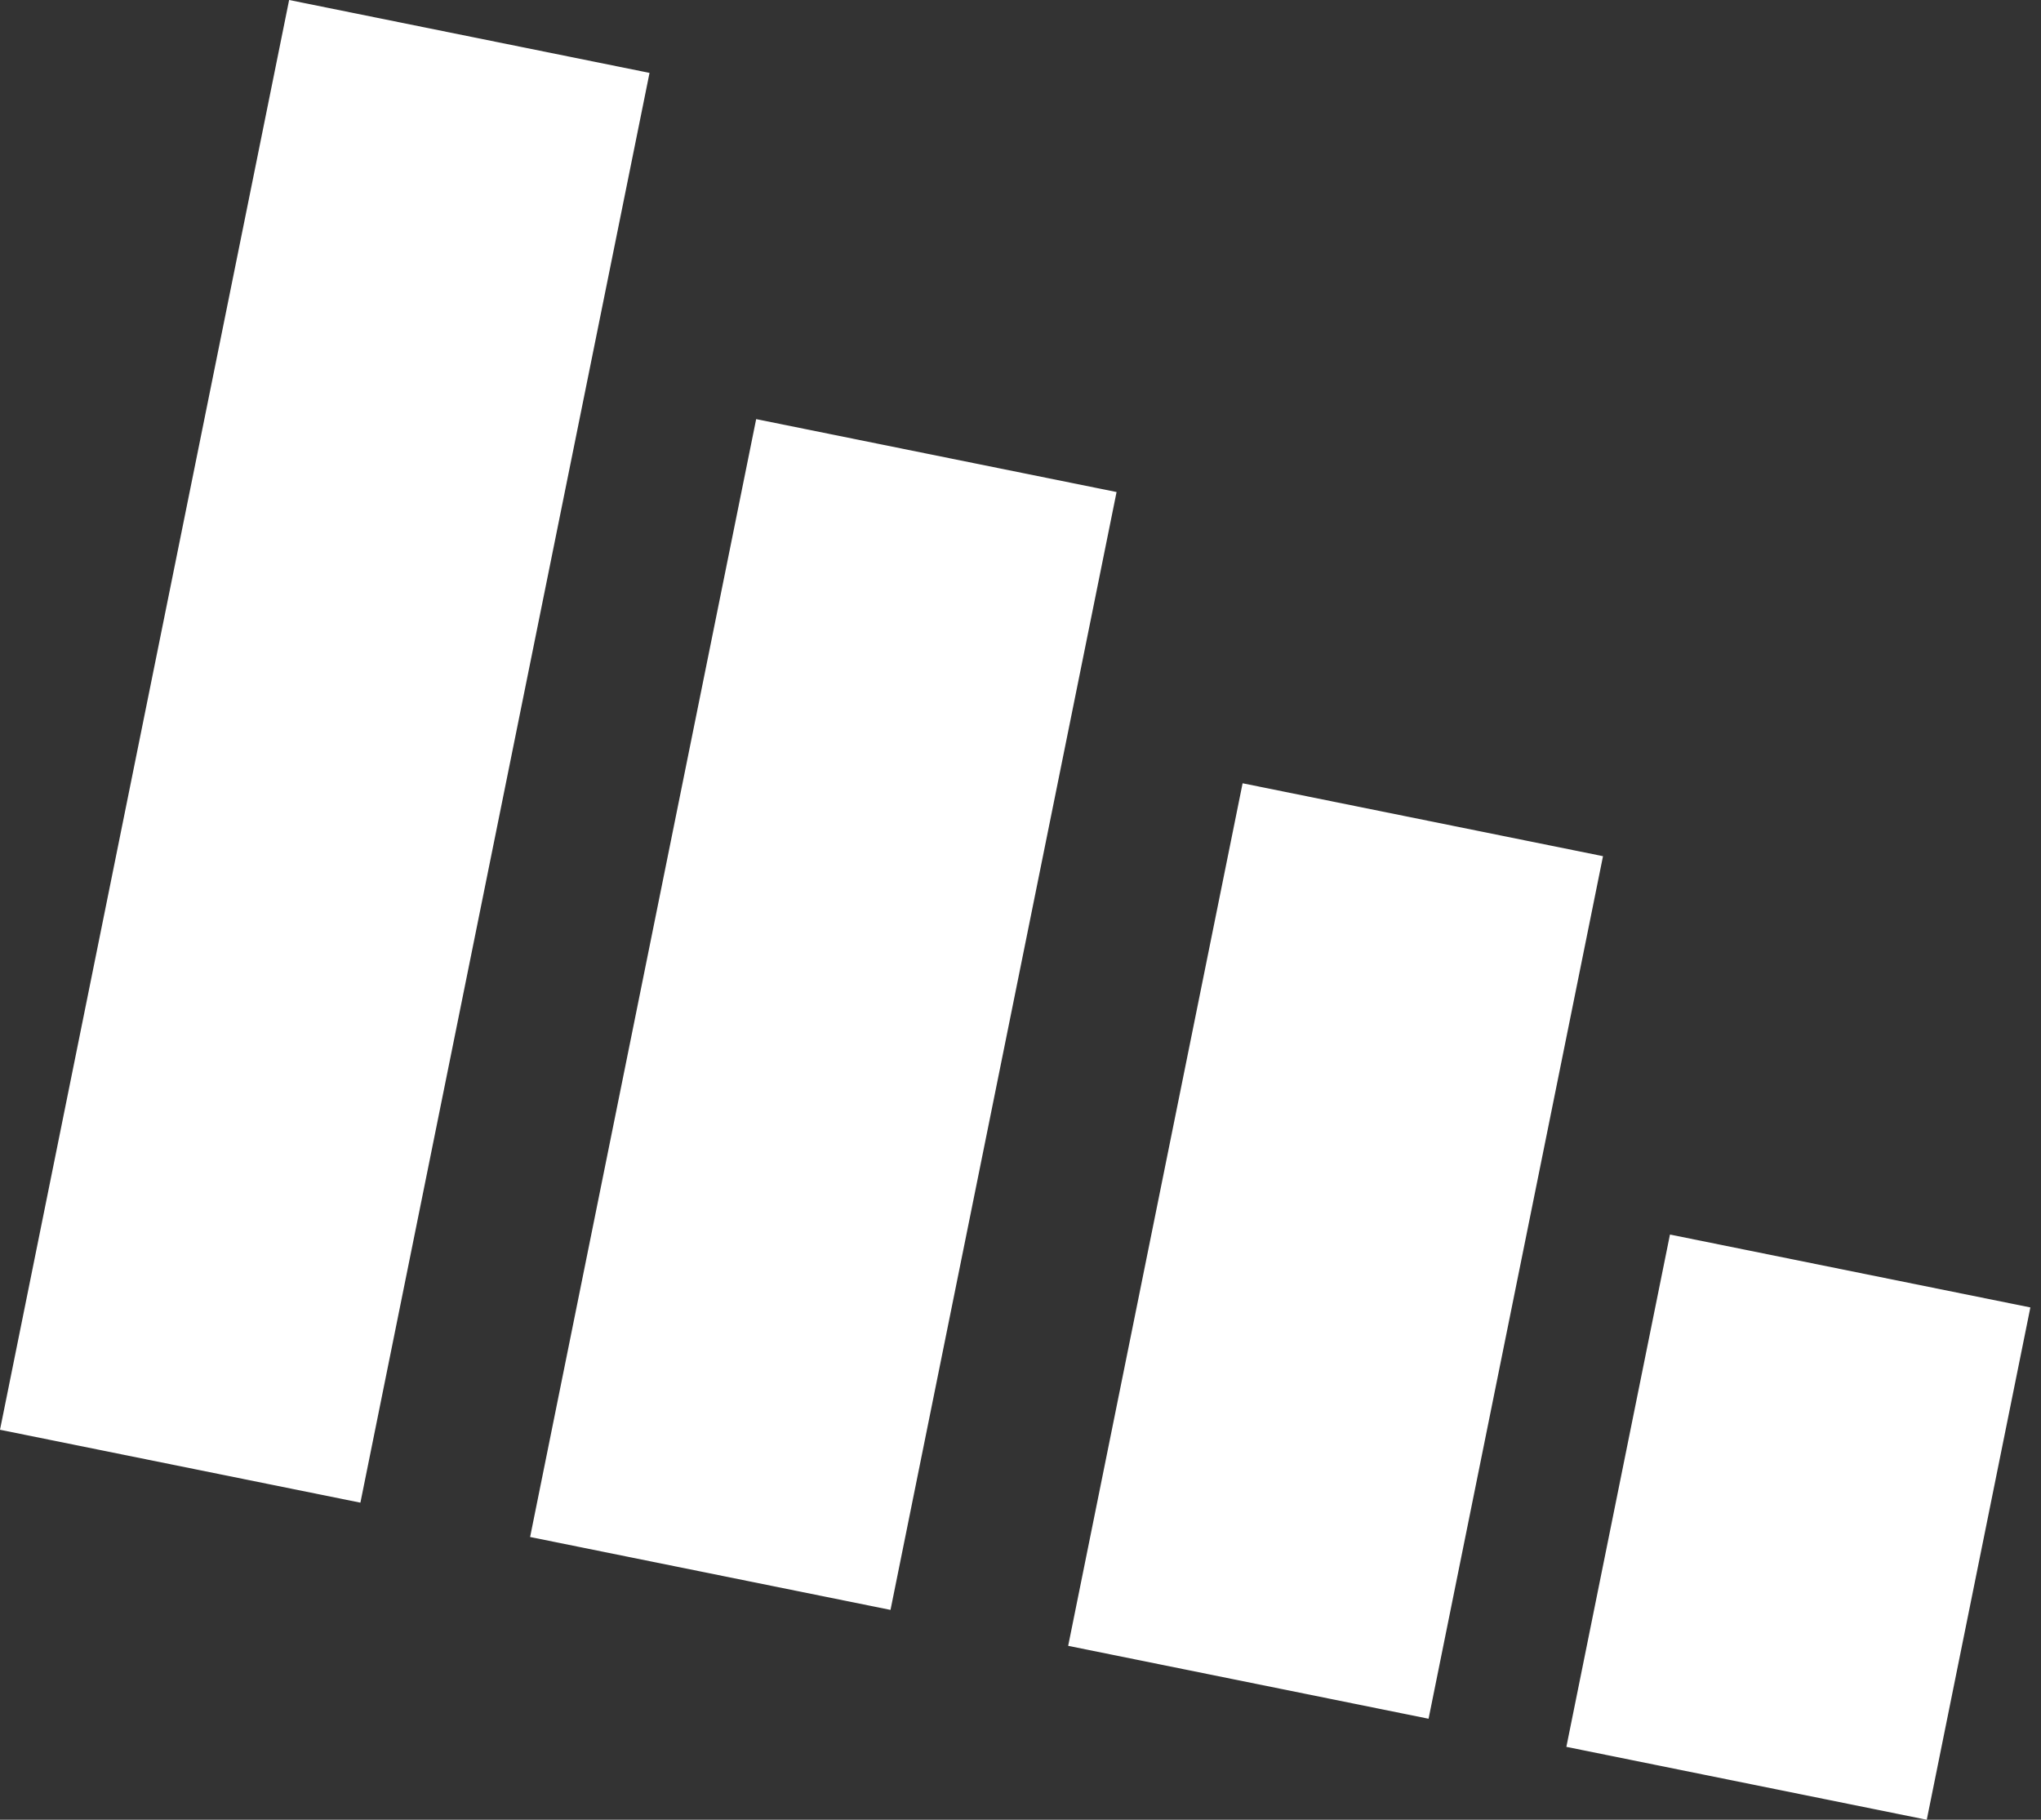
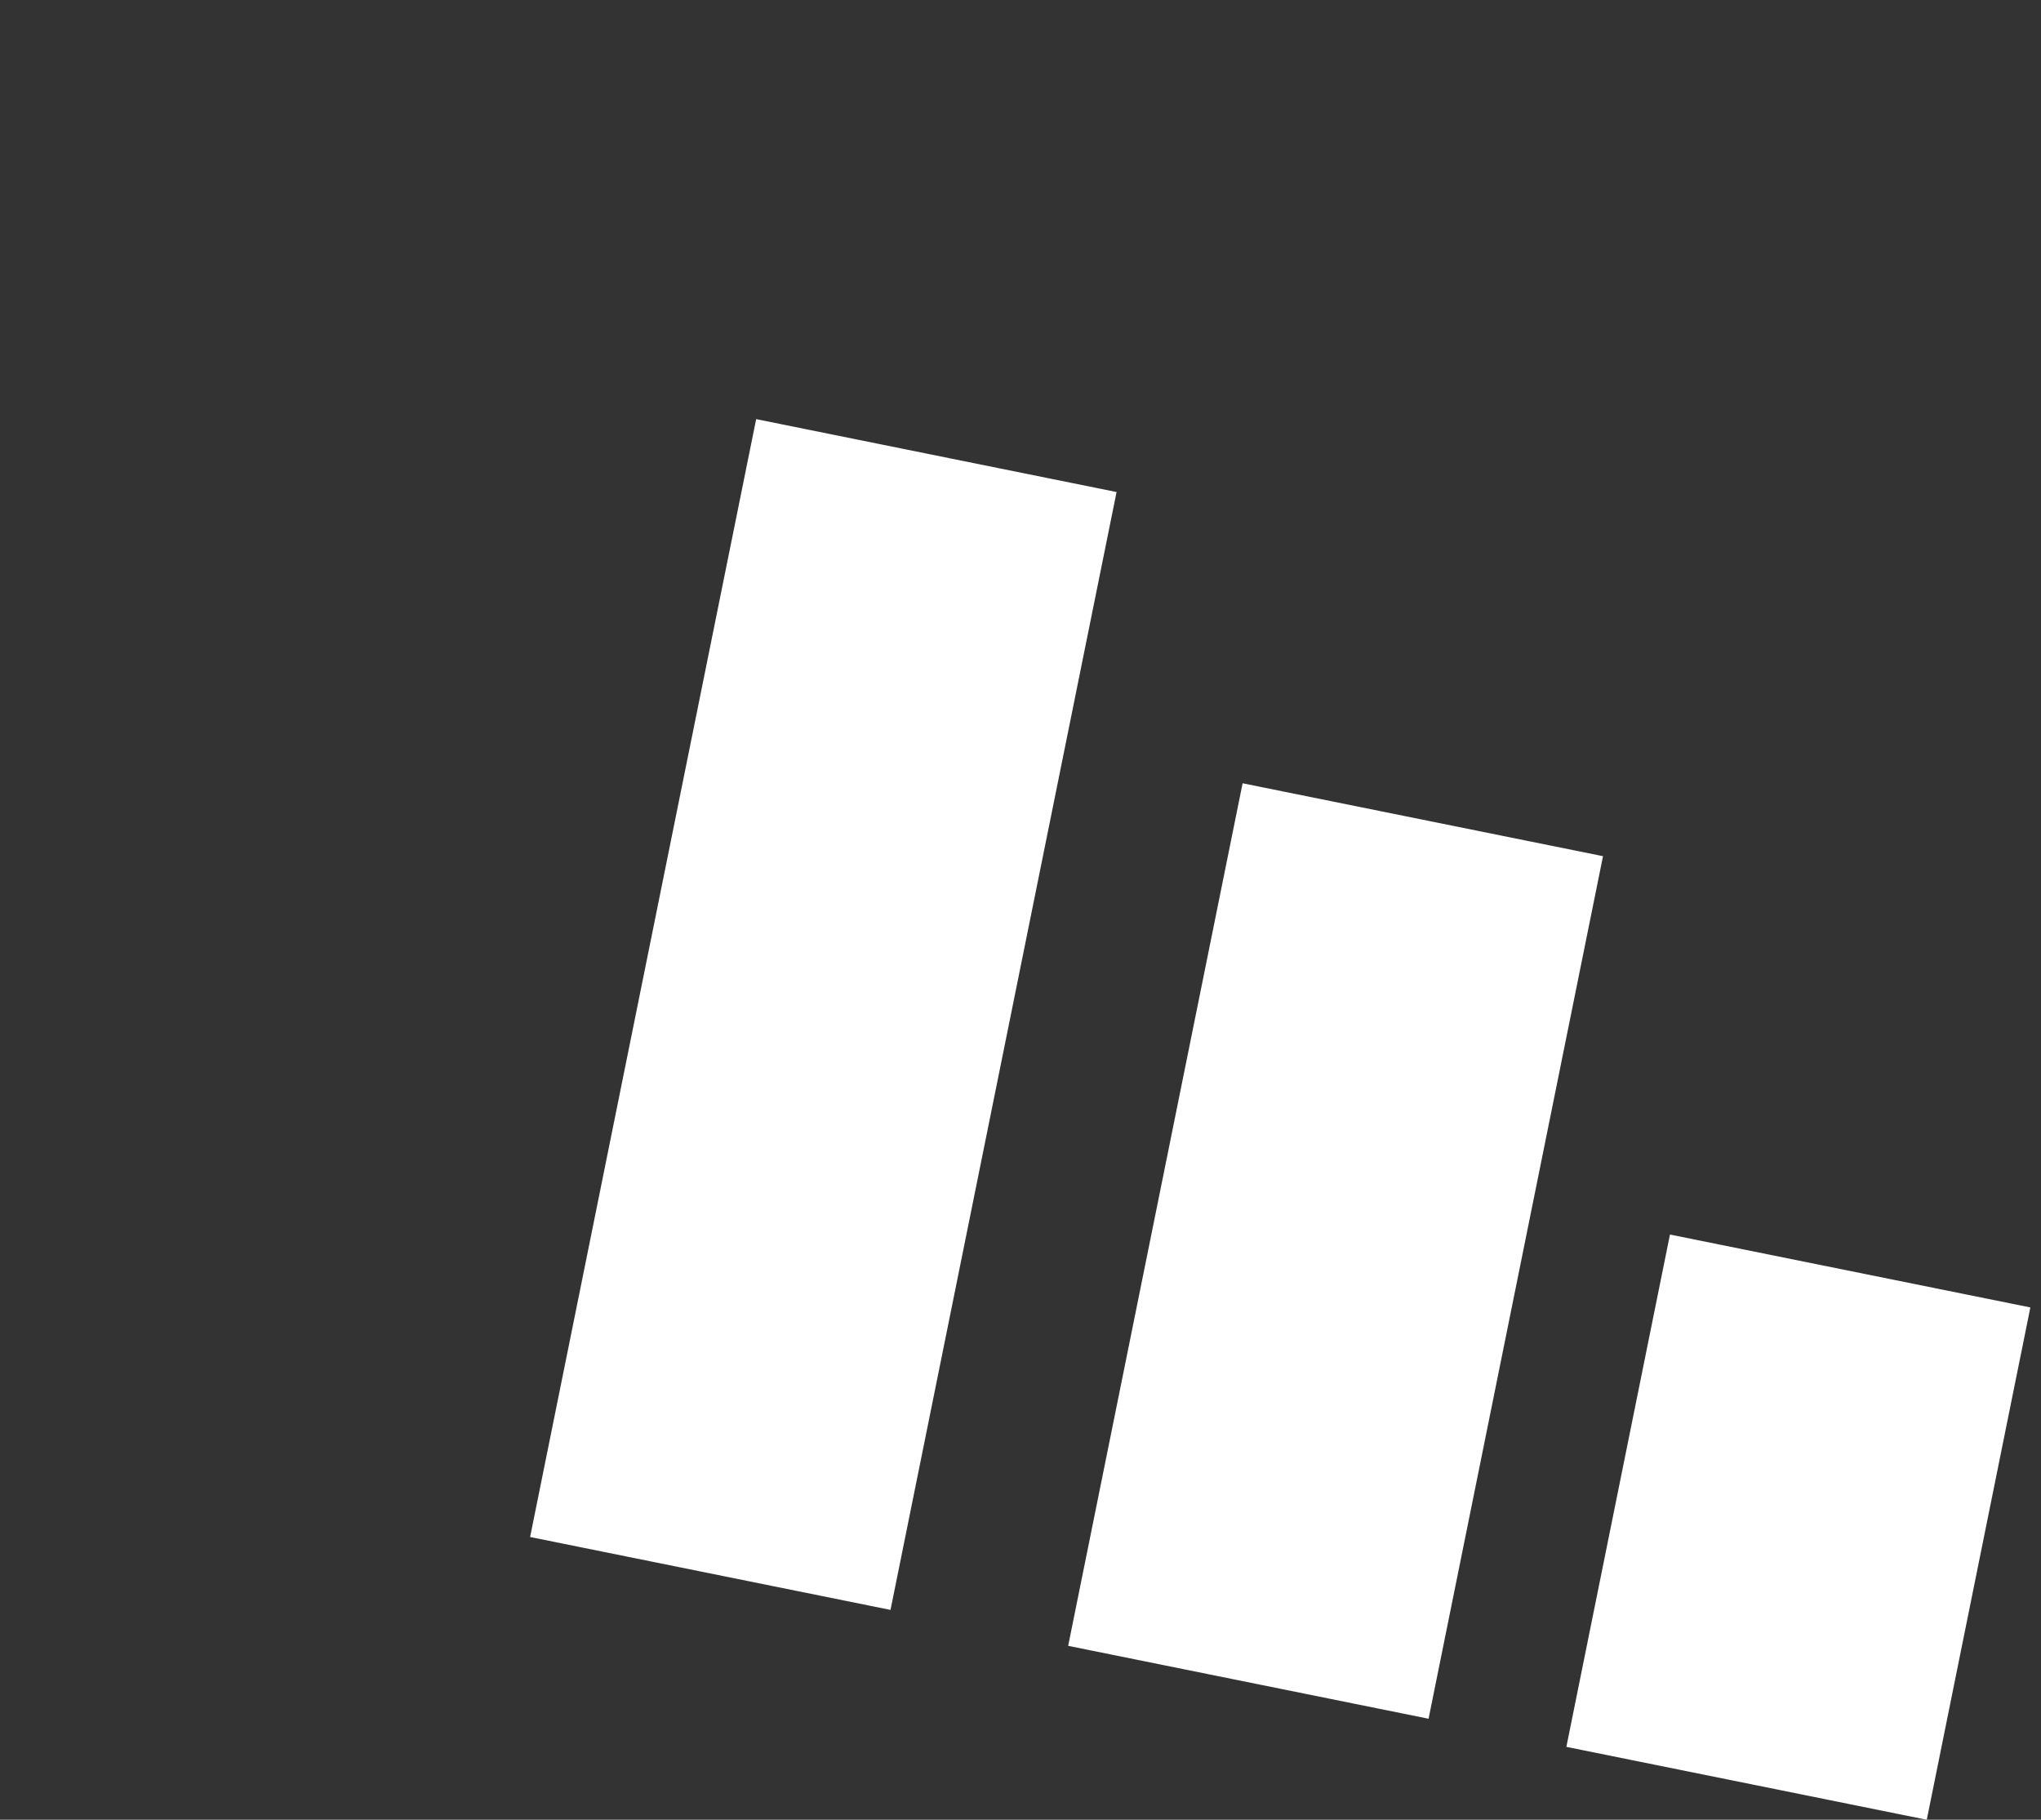
<svg xmlns="http://www.w3.org/2000/svg" width="129" height="115" viewBox="0 0 129 115" fill="none">
  <rect x="0" y="0" width="129" height="115" fill="#333333" stroke="none" />
-   <path d="M41.053 4.607L18.274 0L0 90.355L22.779 94.962L41.053 4.607Z" fill="white" />
  <path d="M70.572 31.094L47.793 26.487L33.505 97.132L56.284 101.739L70.572 31.094Z" fill="white" />
  <path d="M101.317 54.107L78.538 49.5L67.513 104.01L90.292 108.617L101.317 54.107Z" fill="white" />
  <path d="M128.328 82.625L105.549 78.018L99.001 110.394L121.78 115.001L128.328 82.625Z" fill="white" />
</svg>